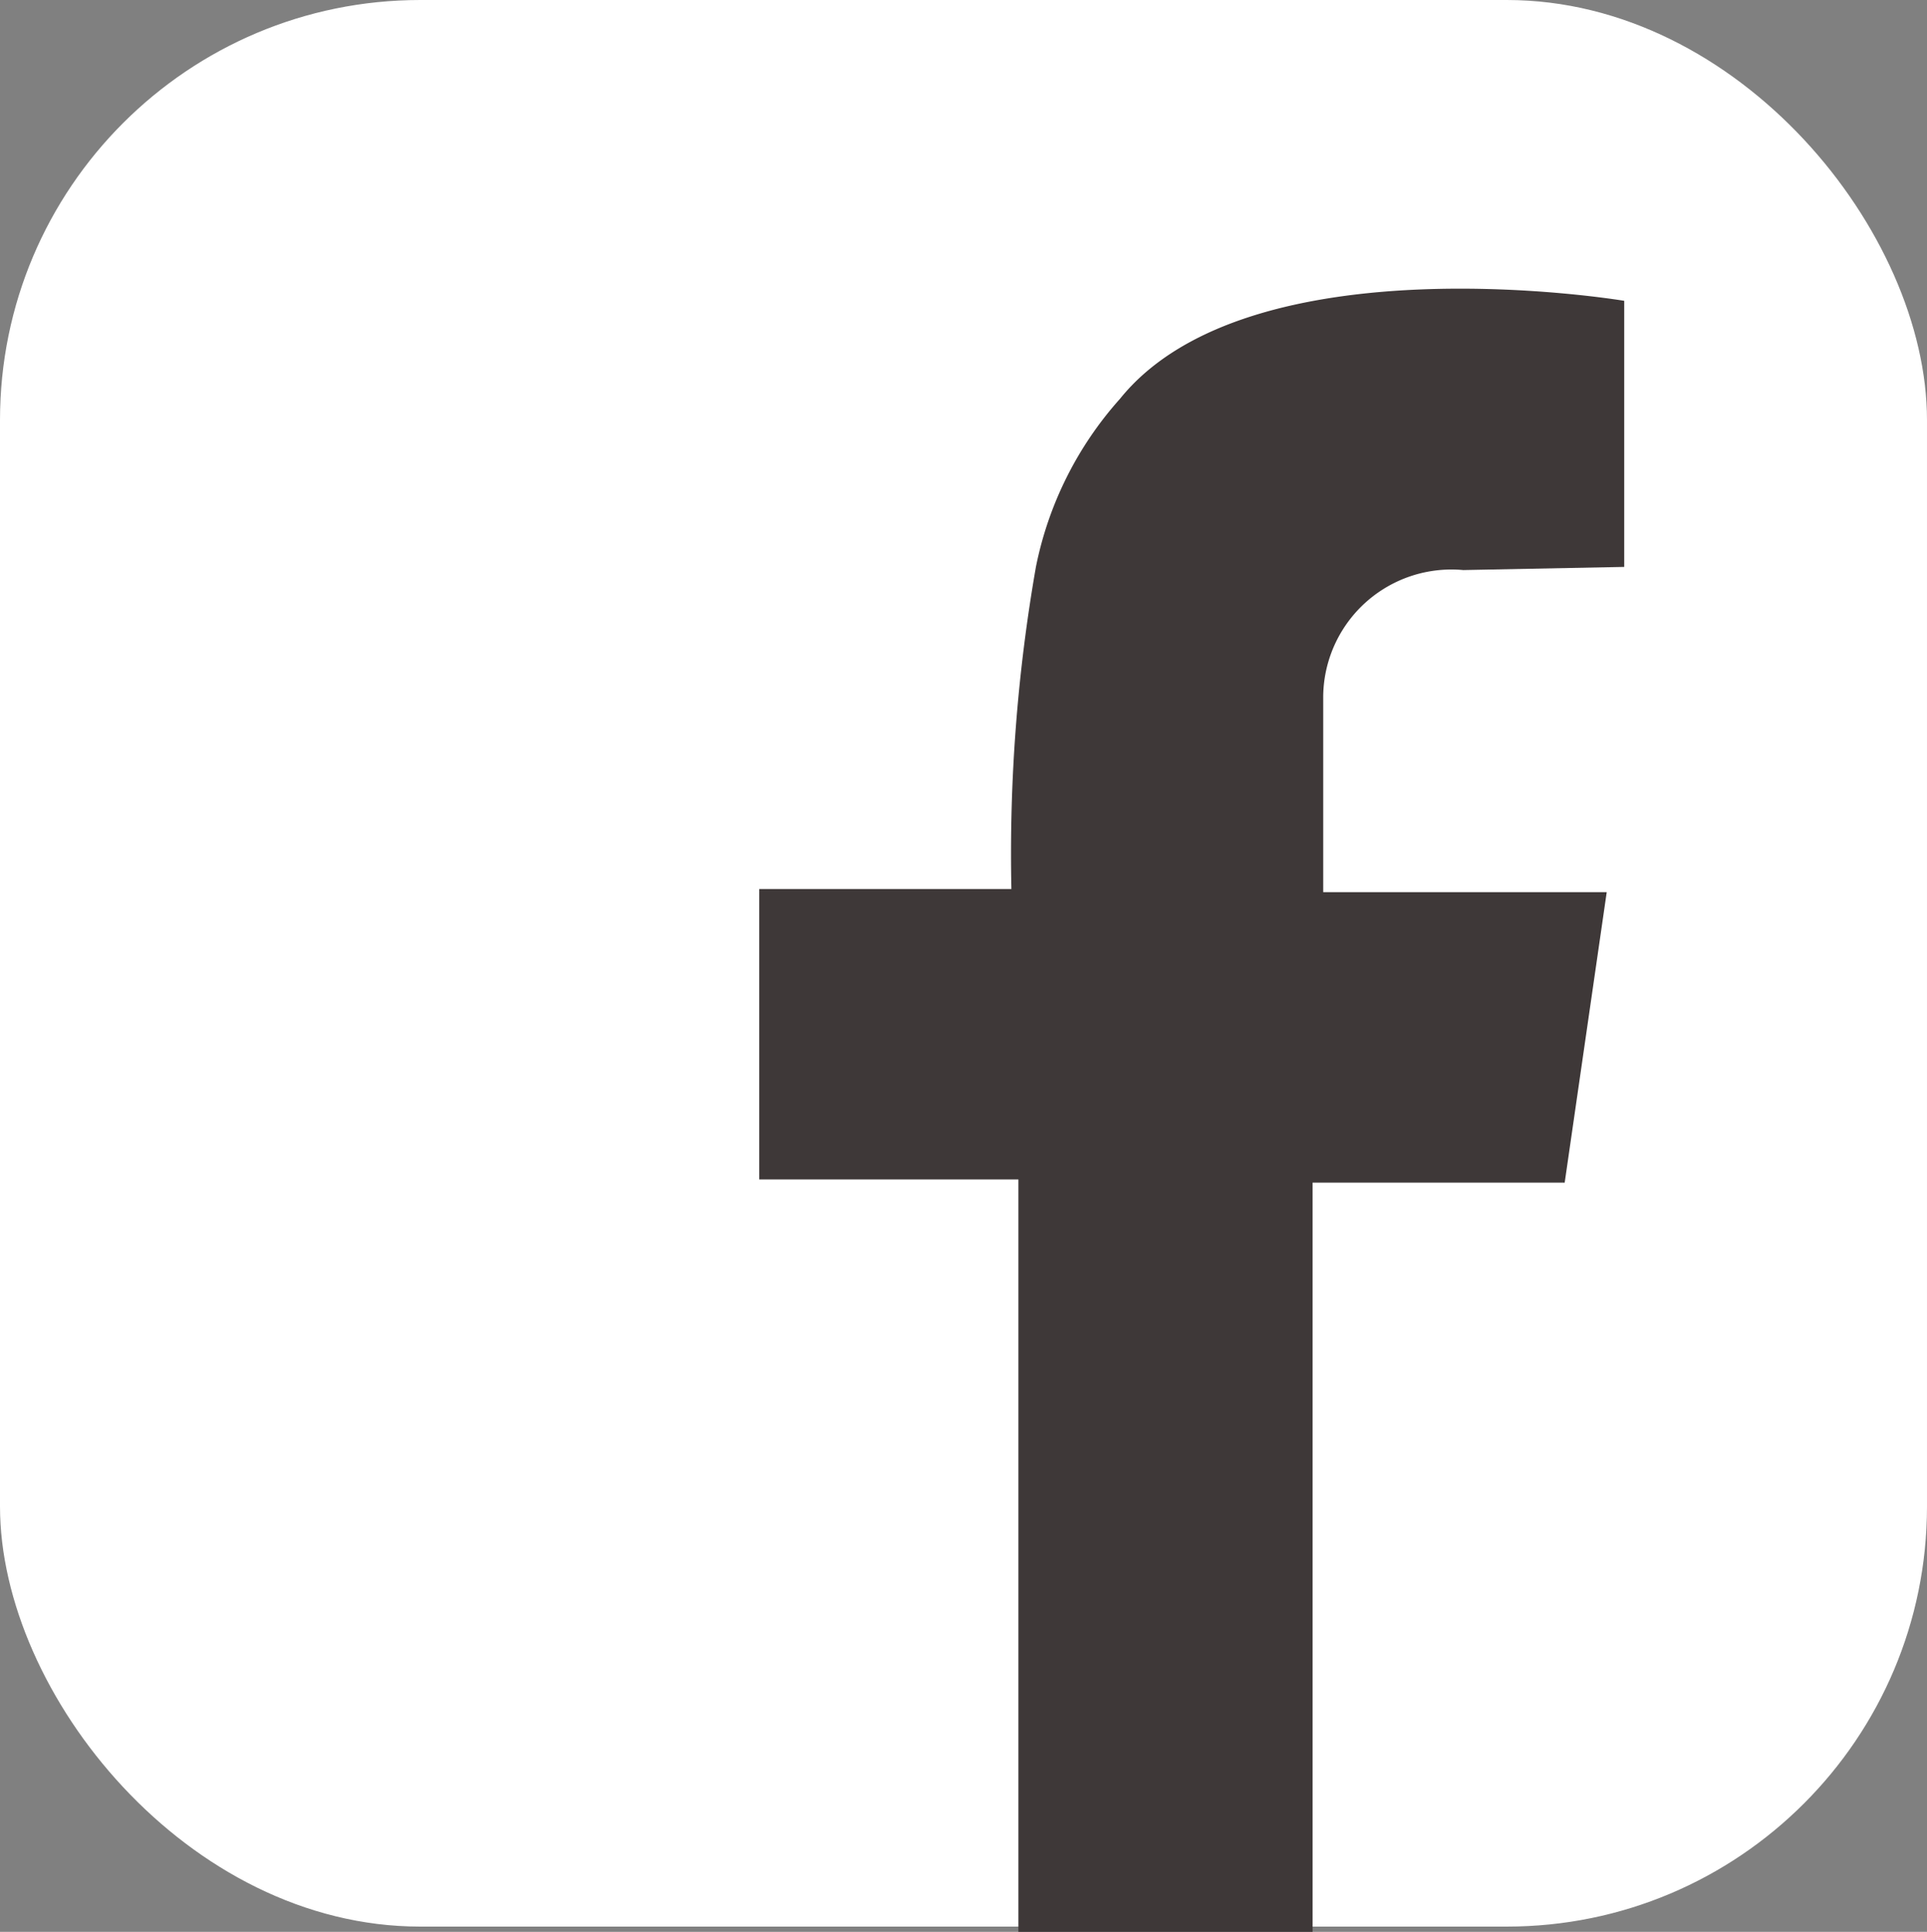
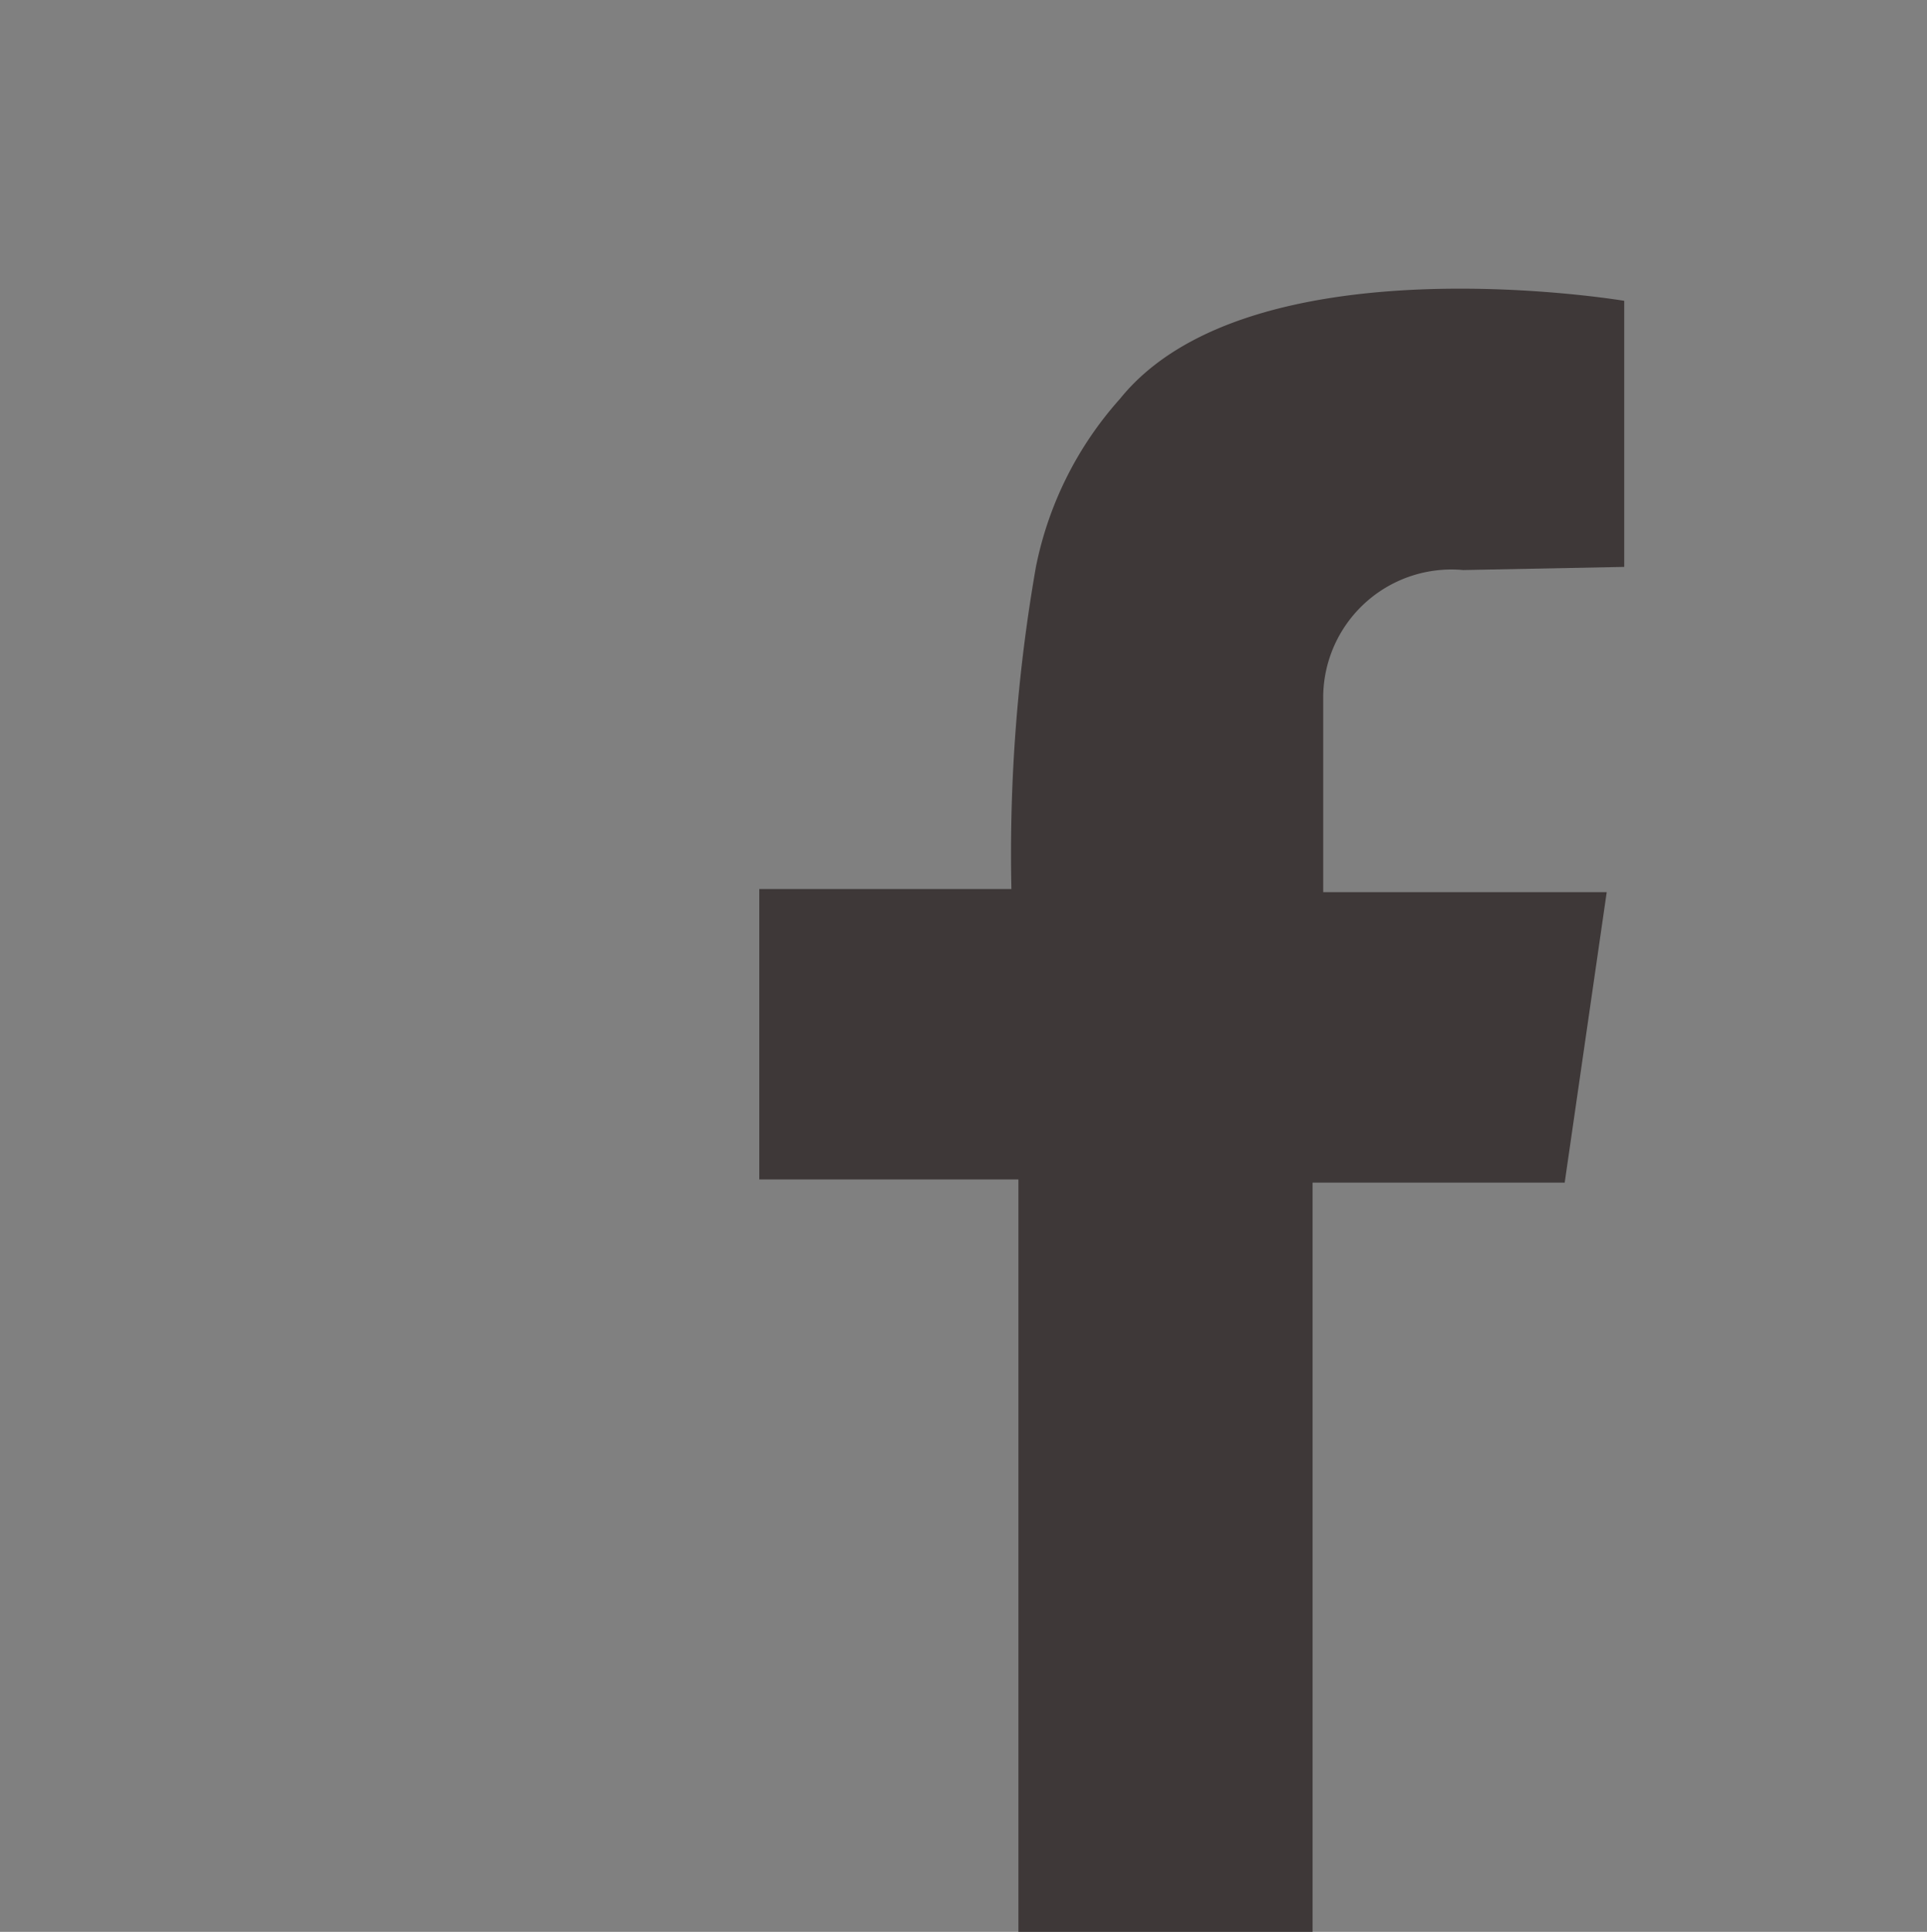
<svg xmlns="http://www.w3.org/2000/svg" width="27.514" height="27.589" viewBox="0 0 27.514 27.589">
  <rect x="0" y="0" width="27.514" height="27.589" fill="#808080" stroke="none" />
  <g transform="translate(-5)">
    <g transform="translate(0 0)">
-       <rect width="27.514" height="27.514" rx="6" transform="translate(5 0)" fill="#fff" />
      <path d="M179.358,260.33v-3.8s-5.348-.9-7.2,1.4a5.1,5.1,0,0,0-1.2,2.4,23.763,23.763,0,0,0-.35,4.6h-3.6v4.148h3.7v10.745h4.2v-10.7h3.6l.6-4.148H175.06v-2.8a1.831,1.831,0,0,1,2-1.8Z" transform="translate(-151.167 -252.234)" fill="#3e3838" />
    </g>
  </g>
</svg>